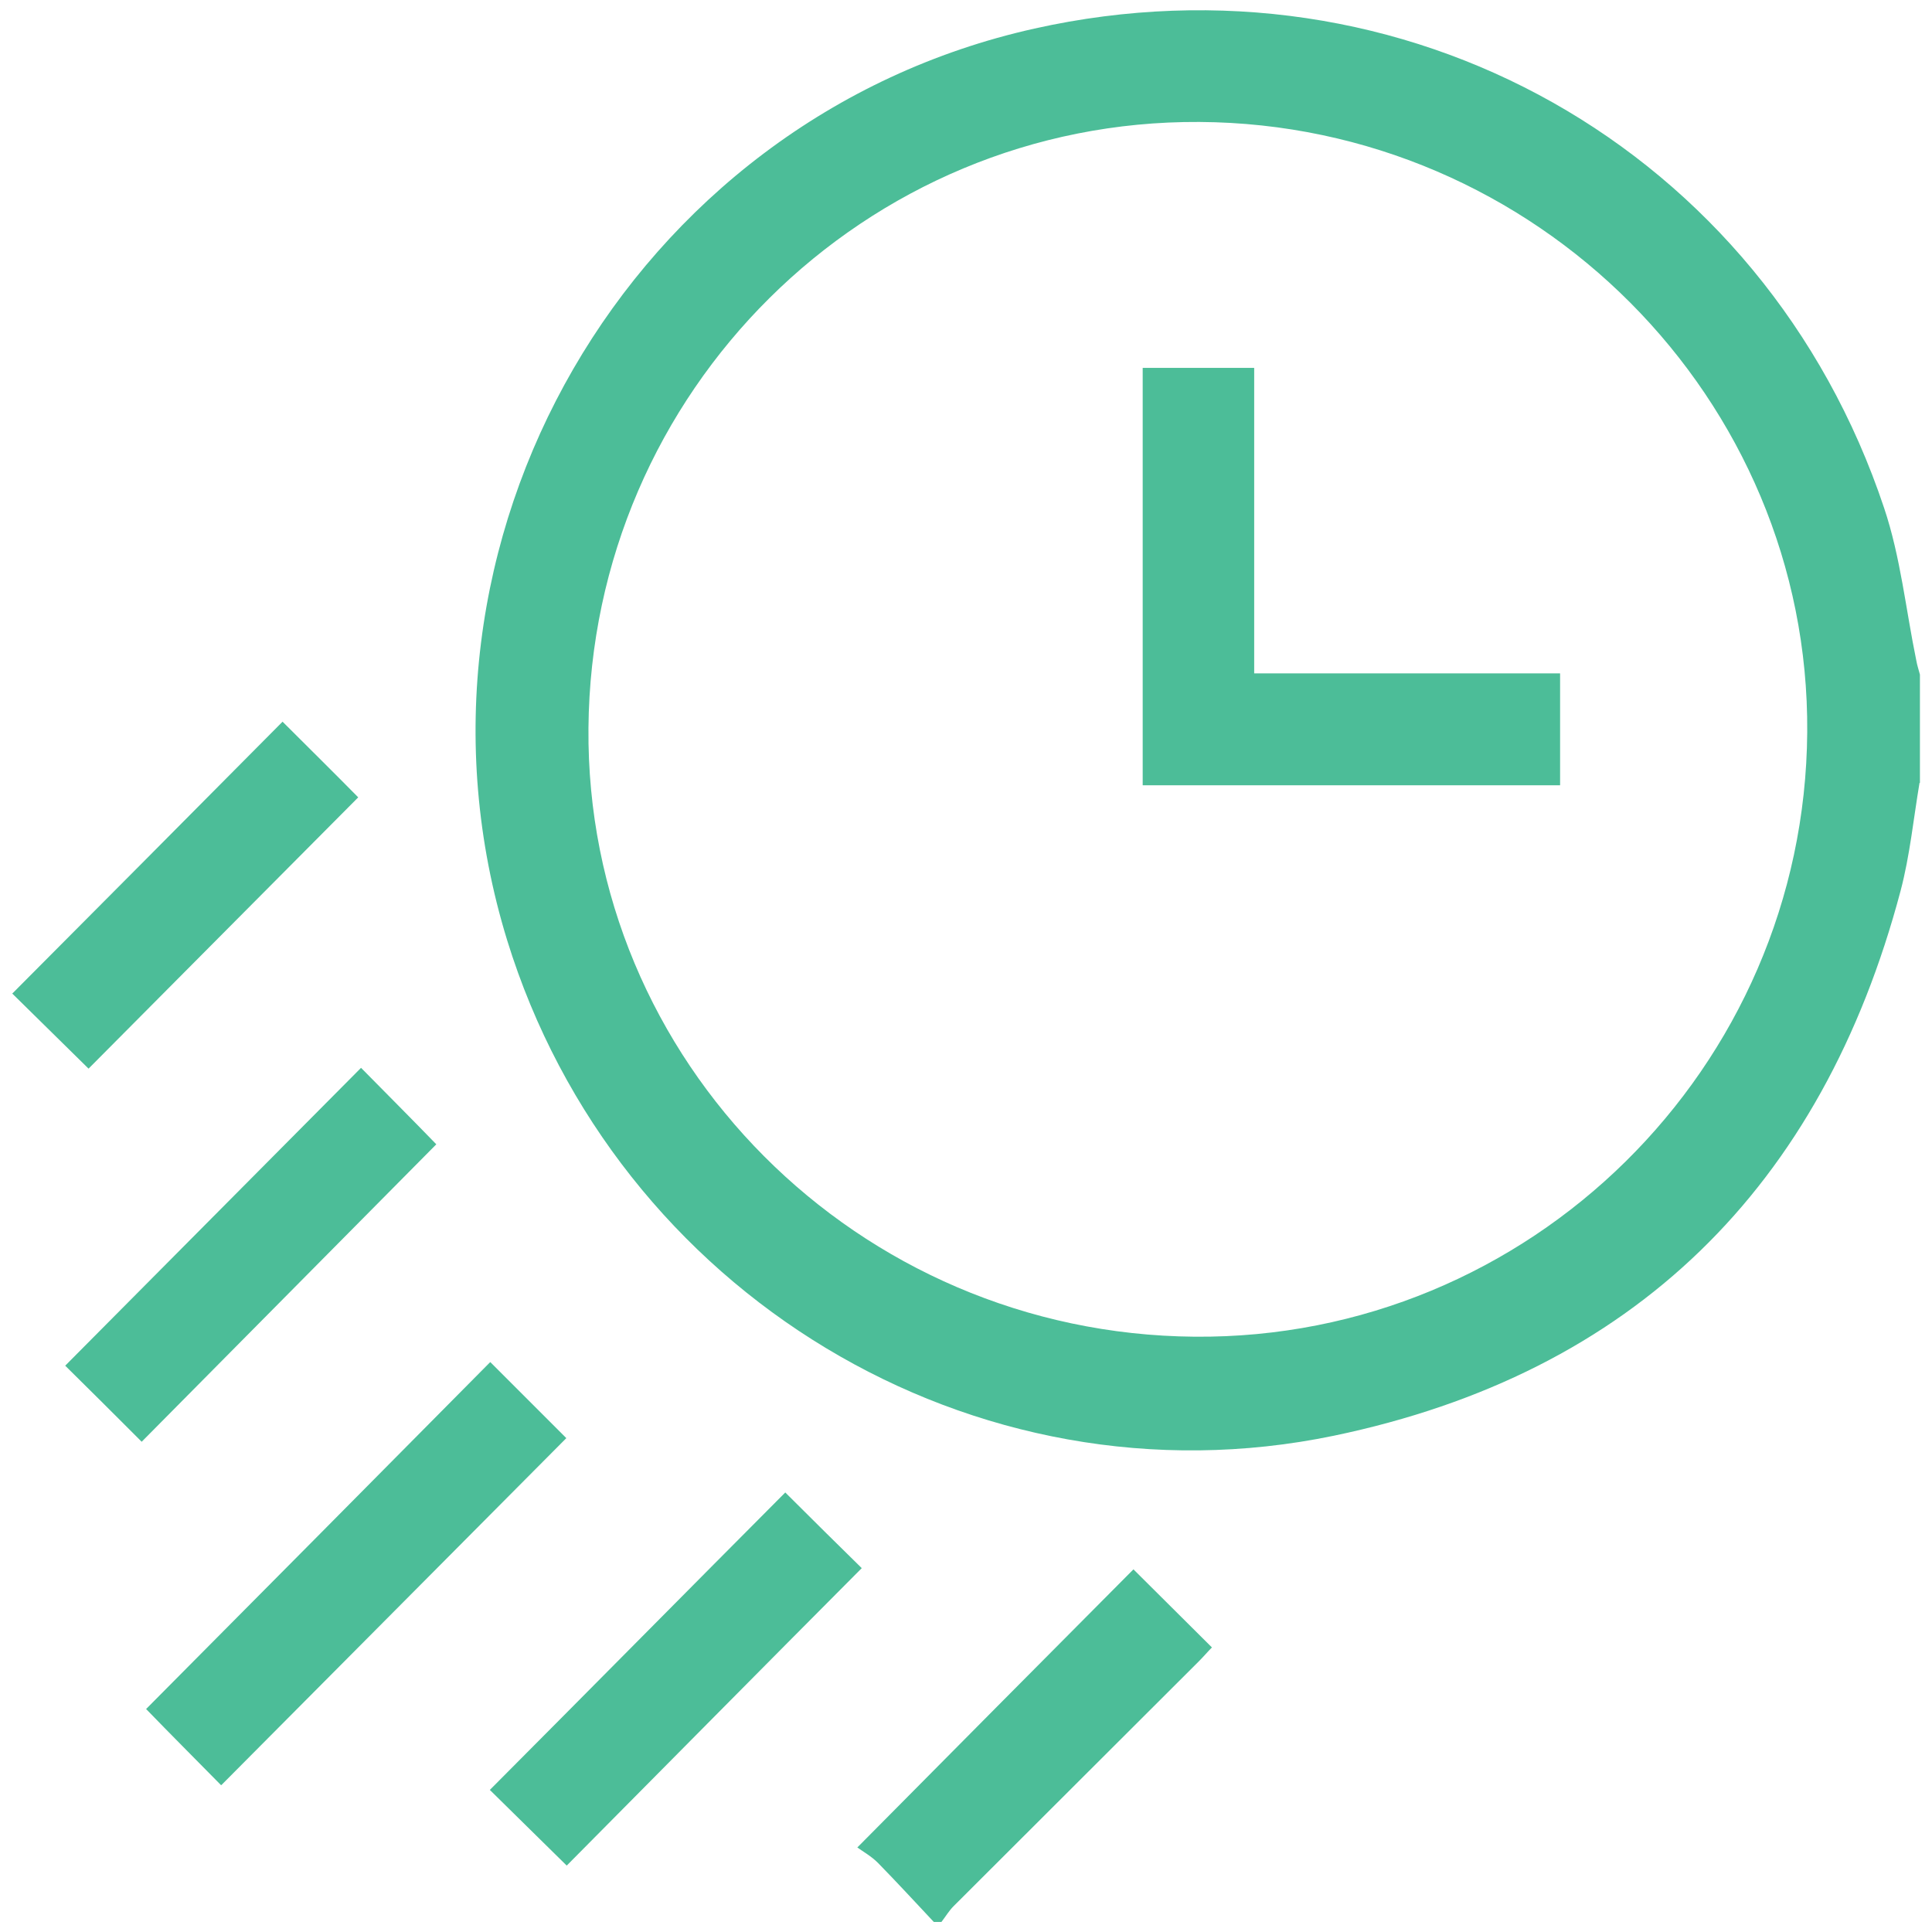
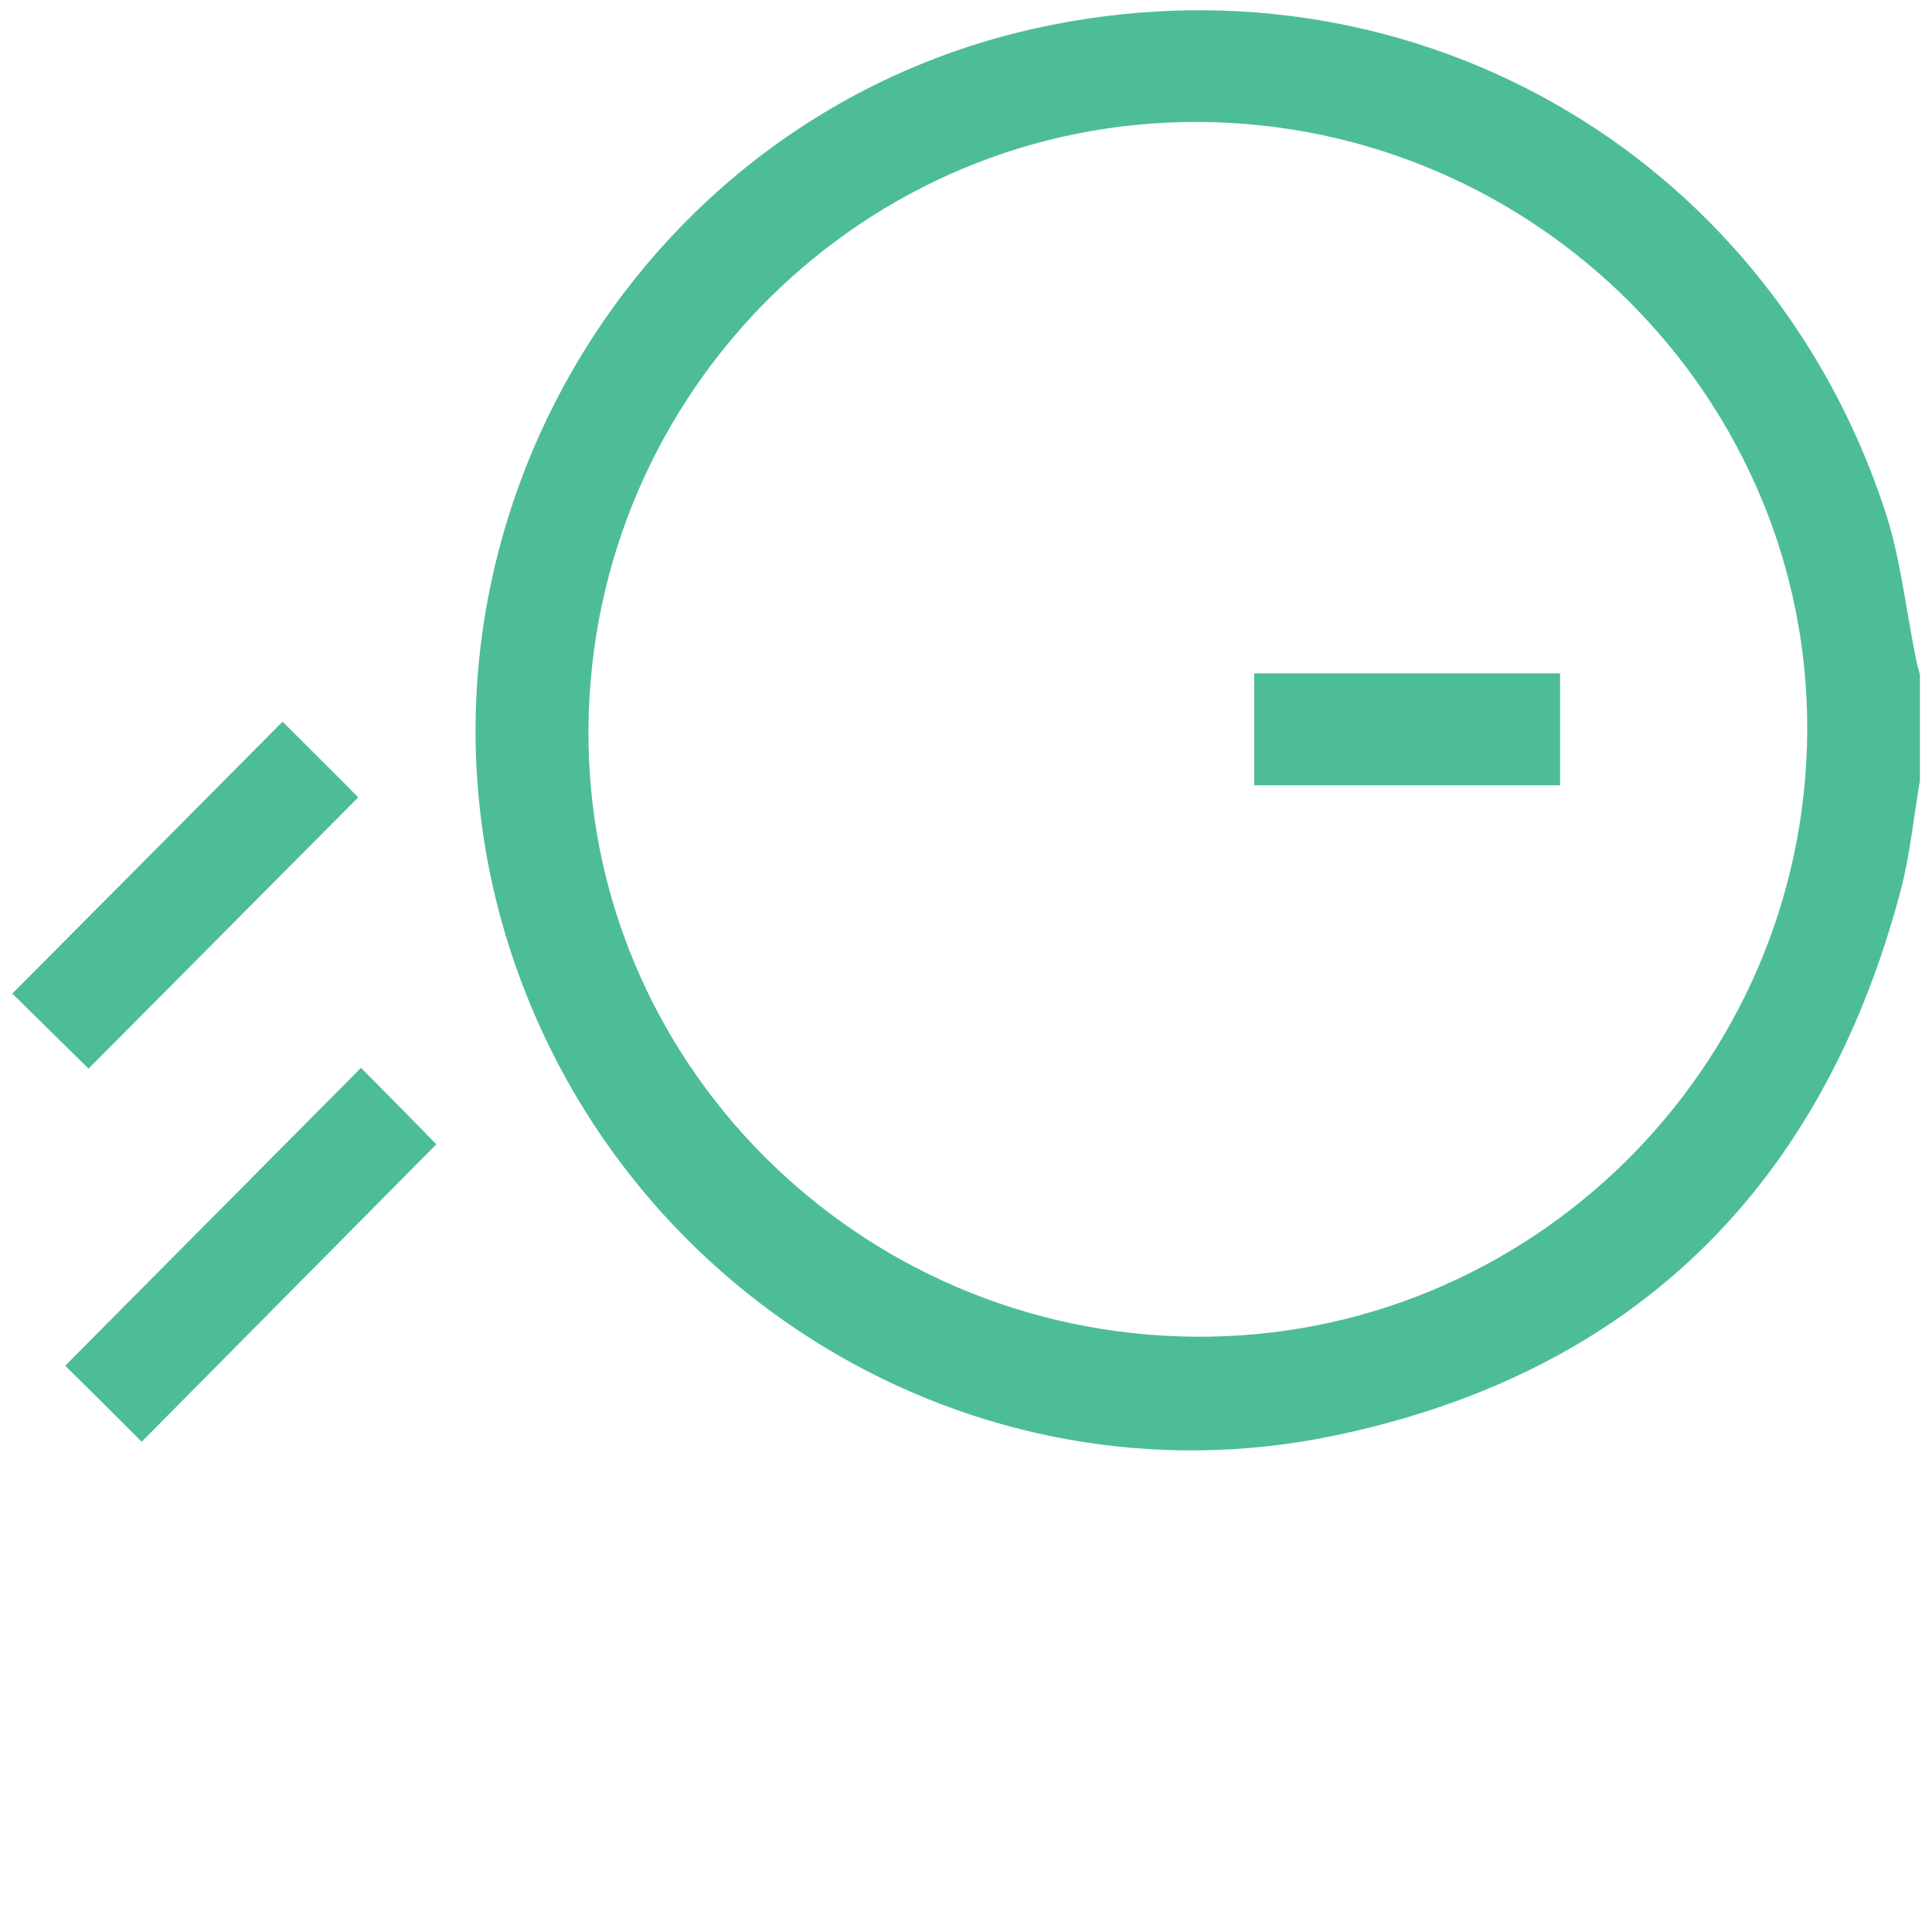
<svg xmlns="http://www.w3.org/2000/svg" id="Layer_1" data-name="Layer 1" viewBox="0 0 48 48">
  <defs>
    <style>
      .cls-1 {
        fill: #4cbd98;
      }
    </style>
  </defs>
  <path class="cls-1" d="M47.69,19.45c-.15,.89-.24,1.81-.47,2.68-1.95,7.36-6.64,11.99-14.08,13.54-8.96,1.86-17.84-3.56-20.54-12.31C9.56,13.48,15.65,2.95,25.7,.71c9.18-2.05,18.13,2.98,21.11,11.91,.41,1.22,.54,2.53,.8,3.79,.02,.12,.06,.23,.09,.35v2.69Zm-33.07-1.36c-.07,8.27,6.68,15.05,15.06,15.12,8.32,.07,15.16-6.67,15.22-15.02,.06-8.28-6.74-15.11-15.1-15.16-8.31-.05-15.11,6.69-15.18,15.06Z" />
-   <path class="cls-1" d="M23.2,47.75c-.46-.49-.92-.99-1.39-1.47-.16-.16-.37-.28-.51-.38,2.36-2.38,4.62-4.66,6.86-6.91,.64,.64,1.29,1.28,1.95,1.94-.1,.1-.21,.23-.32,.34-2.03,2.03-4.07,4.06-6.1,6.09-.11,.11-.2,.26-.3,.39h-.19Z" />
-   <path class="cls-1" d="M5.49,44.35c-.62-.63-1.26-1.27-1.86-1.89,2.84-2.86,5.71-5.75,8.55-8.62,.64,.64,1.28,1.28,1.89,1.89-2.82,2.84-5.71,5.74-8.57,8.62Z" />
-   <path class="cls-1" d="M19.51,37.08c.66,.66,1.31,1.3,1.9,1.88-2.44,2.45-4.89,4.93-7.33,7.39-.64-.63-1.29-1.27-1.91-1.88,2.45-2.46,4.9-4.94,7.34-7.39Z" />
  <path class="cls-1" d="M8.97,26.53c.63,.64,1.27,1.28,1.87,1.9-2.43,2.45-4.88,4.93-7.32,7.39-.64-.64-1.28-1.28-1.9-1.89,2.44-2.46,4.9-4.93,7.34-7.39Z" />
  <path class="cls-1" d="M.31,24.68c2.22-2.23,4.48-4.5,6.71-6.75,.64,.64,1.28,1.27,1.88,1.88-2.22,2.23-4.48,4.51-6.7,6.74-.62-.61-1.27-1.25-1.9-1.87Z" />
-   <path class="cls-1" d="M31.16,16.73h7.6v2.78h-10.37V9.14h2.77v7.59Z" />
+   <path class="cls-1" d="M31.16,16.73h7.6v2.78h-10.37h2.77v7.59Z" />
</svg>